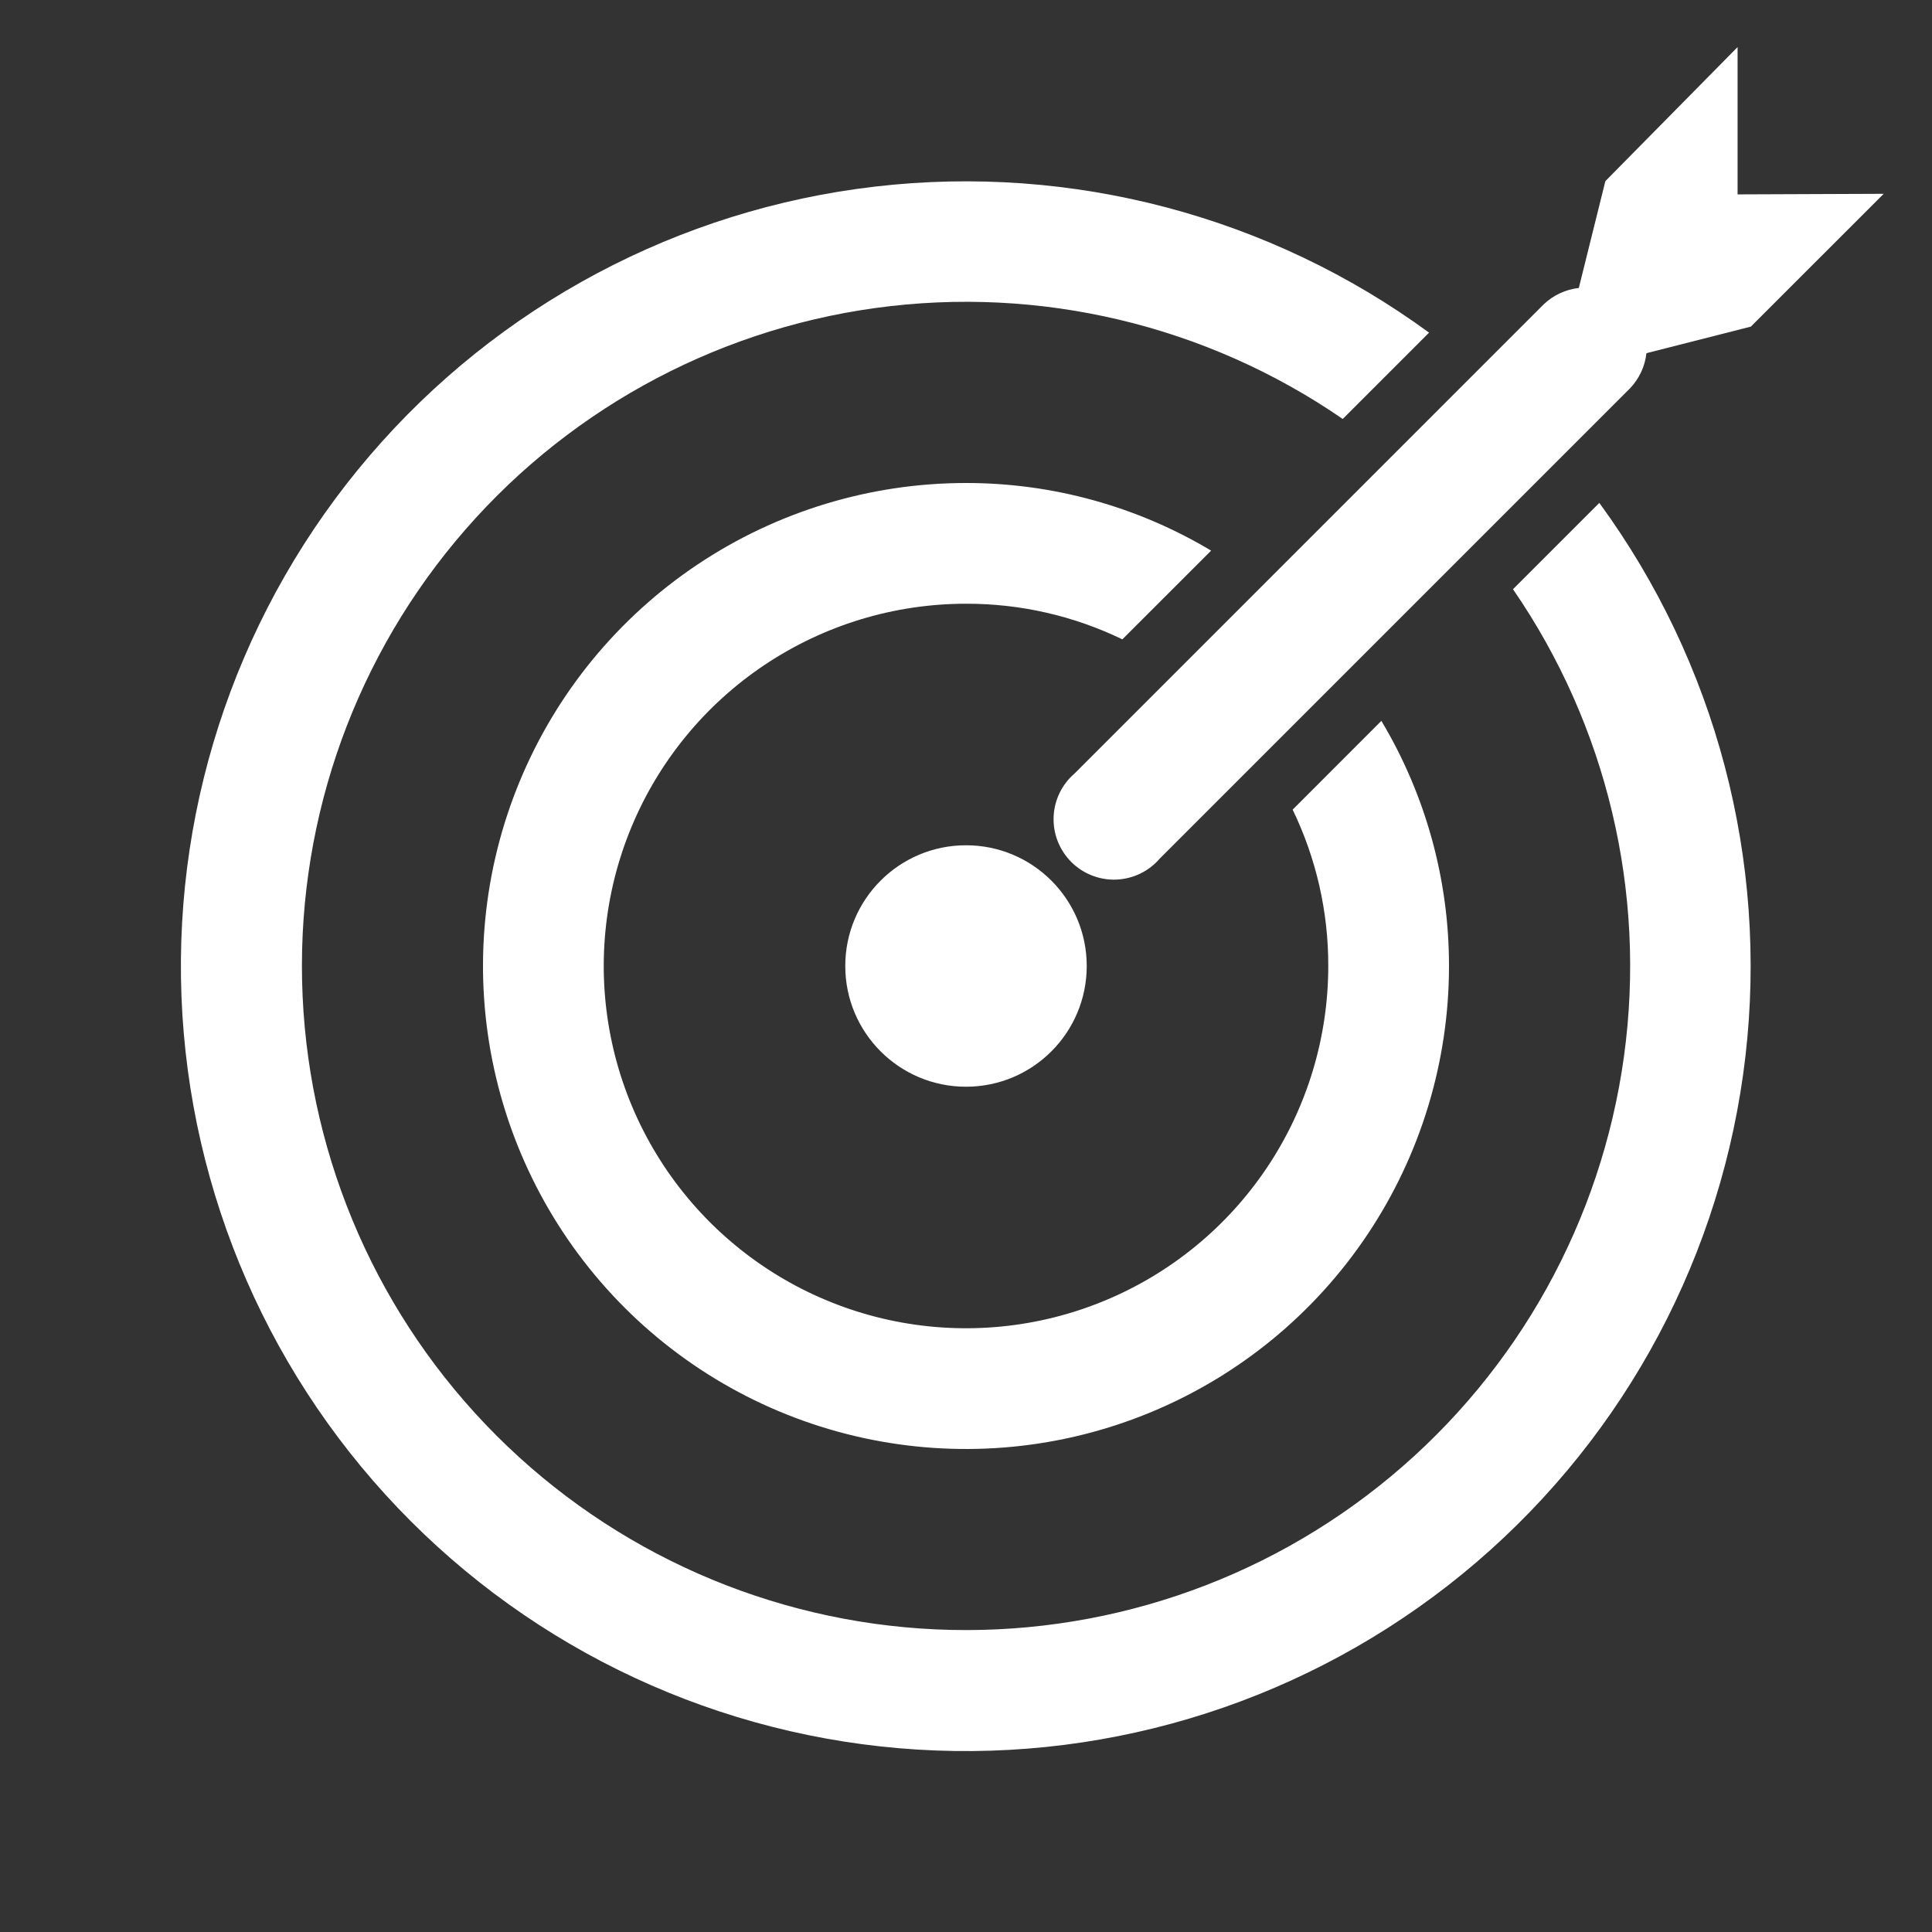
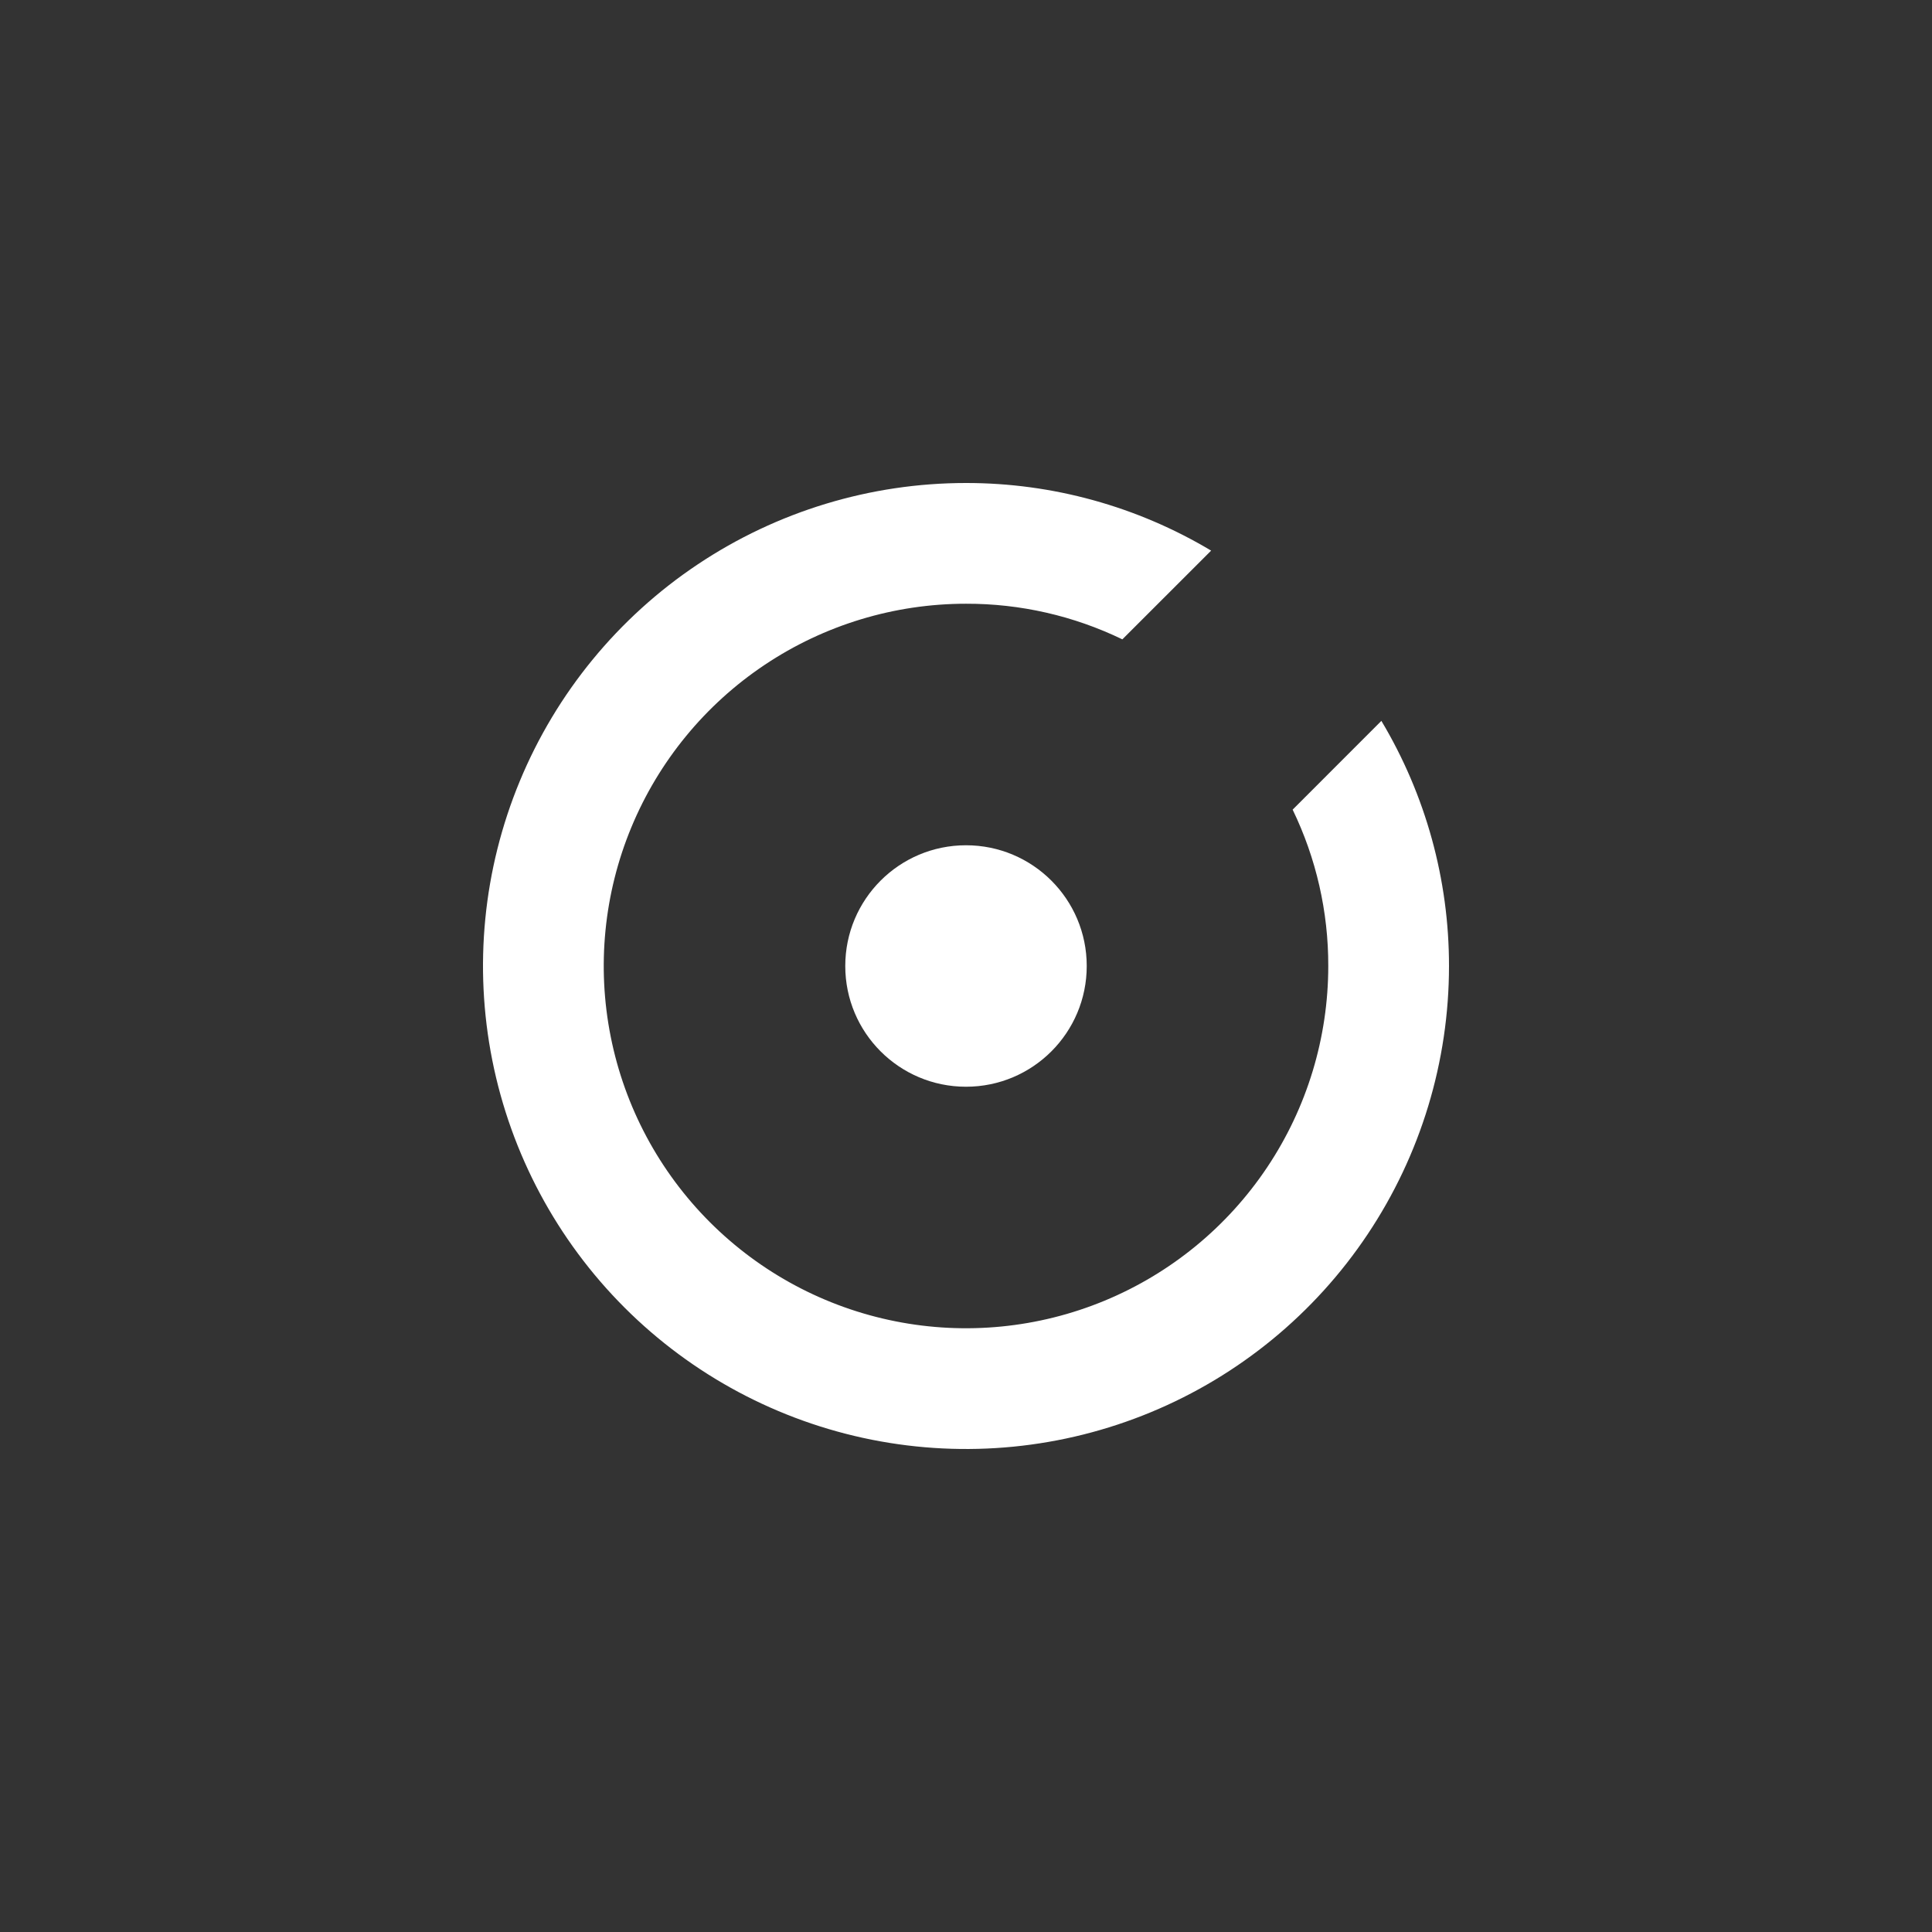
<svg xmlns="http://www.w3.org/2000/svg" width="57" height="57" viewBox="0 0 57 57" fill="none">
  <rect x="0" y="0" width="57" height="57" fill="#333333" stroke="none" />
-   <path d="M44.638 17.384C47.41 21.41 48.578 26.326 47.912 31.169C47.246 36.011 44.794 40.429 41.037 43.557C37.281 46.684 32.491 48.294 27.608 48.072C22.726 47.849 18.102 45.809 14.646 42.353C11.19 38.897 9.15 34.274 8.928 29.391C8.705 24.508 10.315 19.718 13.443 15.962C16.57 12.205 20.988 9.753 25.831 9.087C30.673 8.421 35.589 9.589 39.615 12.361L42.162 9.814C37.454 6.371 31.619 4.832 25.825 5.504C20.031 6.176 14.704 9.01 10.909 13.44C7.113 17.87 5.13 23.568 5.354 29.397C5.579 35.226 7.995 40.755 12.12 44.88C16.244 49.005 21.773 51.42 27.602 51.645C33.431 51.87 39.13 49.886 43.559 46.091C47.989 42.296 50.823 36.969 51.495 31.174C52.168 25.38 50.628 19.546 47.185 14.837L44.638 17.384Z" fill="white" />
  <path d="M35.732 16.245C33.546 14.938 31.047 14.248 28.5 14.25C25.682 14.25 22.927 15.086 20.583 16.652C18.24 18.217 16.413 20.443 15.335 23.047C14.256 25.651 13.974 28.516 14.524 31.28C15.074 34.044 16.431 36.583 18.424 38.576C20.417 40.569 22.956 41.926 25.72 42.476C28.484 43.026 31.349 42.744 33.953 41.665C36.557 40.587 38.783 38.76 40.348 36.417C41.914 34.074 42.75 31.318 42.75 28.5C42.752 25.953 42.062 23.454 40.755 21.268L38.137 23.887C38.833 25.325 39.192 26.902 39.188 28.5C39.188 30.614 38.561 32.68 37.386 34.438C36.212 36.195 34.543 37.565 32.59 38.374C30.637 39.183 28.488 39.395 26.415 38.982C24.342 38.57 22.438 37.552 20.943 36.057C19.448 34.562 18.43 32.658 18.018 30.585C17.605 28.512 17.817 26.363 18.626 24.41C19.435 22.457 20.805 20.788 22.562 19.614C24.32 18.439 26.386 17.812 28.5 17.812C30.098 17.808 31.675 18.167 33.113 18.863L35.732 16.245Z" fill="white" />
  <path d="M28.5 32.062C30.468 32.062 32.062 30.468 32.062 28.5C32.062 26.532 30.468 24.938 28.5 24.938C26.532 24.938 24.938 26.532 24.938 28.5C24.938 30.468 26.532 32.062 28.5 32.062Z" fill="white" />
-   <path d="M51.264 5.735V1.389L47.363 5.344L46.58 8.496C46.192 8.539 45.829 8.708 45.546 8.977L31.706 22.818C31.52 22.977 31.368 23.174 31.261 23.395C31.154 23.616 31.094 23.857 31.085 24.102C31.075 24.347 31.117 24.592 31.206 24.82C31.296 25.049 31.432 25.256 31.605 25.43C31.779 25.604 31.986 25.739 32.215 25.829C32.444 25.919 32.688 25.96 32.934 25.951C33.179 25.941 33.419 25.881 33.641 25.774C33.861 25.667 34.058 25.516 34.218 25.329L48.094 11.453C48.363 11.171 48.532 10.808 48.575 10.42L51.656 9.636L55.575 5.718L51.264 5.735Z" fill="white" />
</svg>